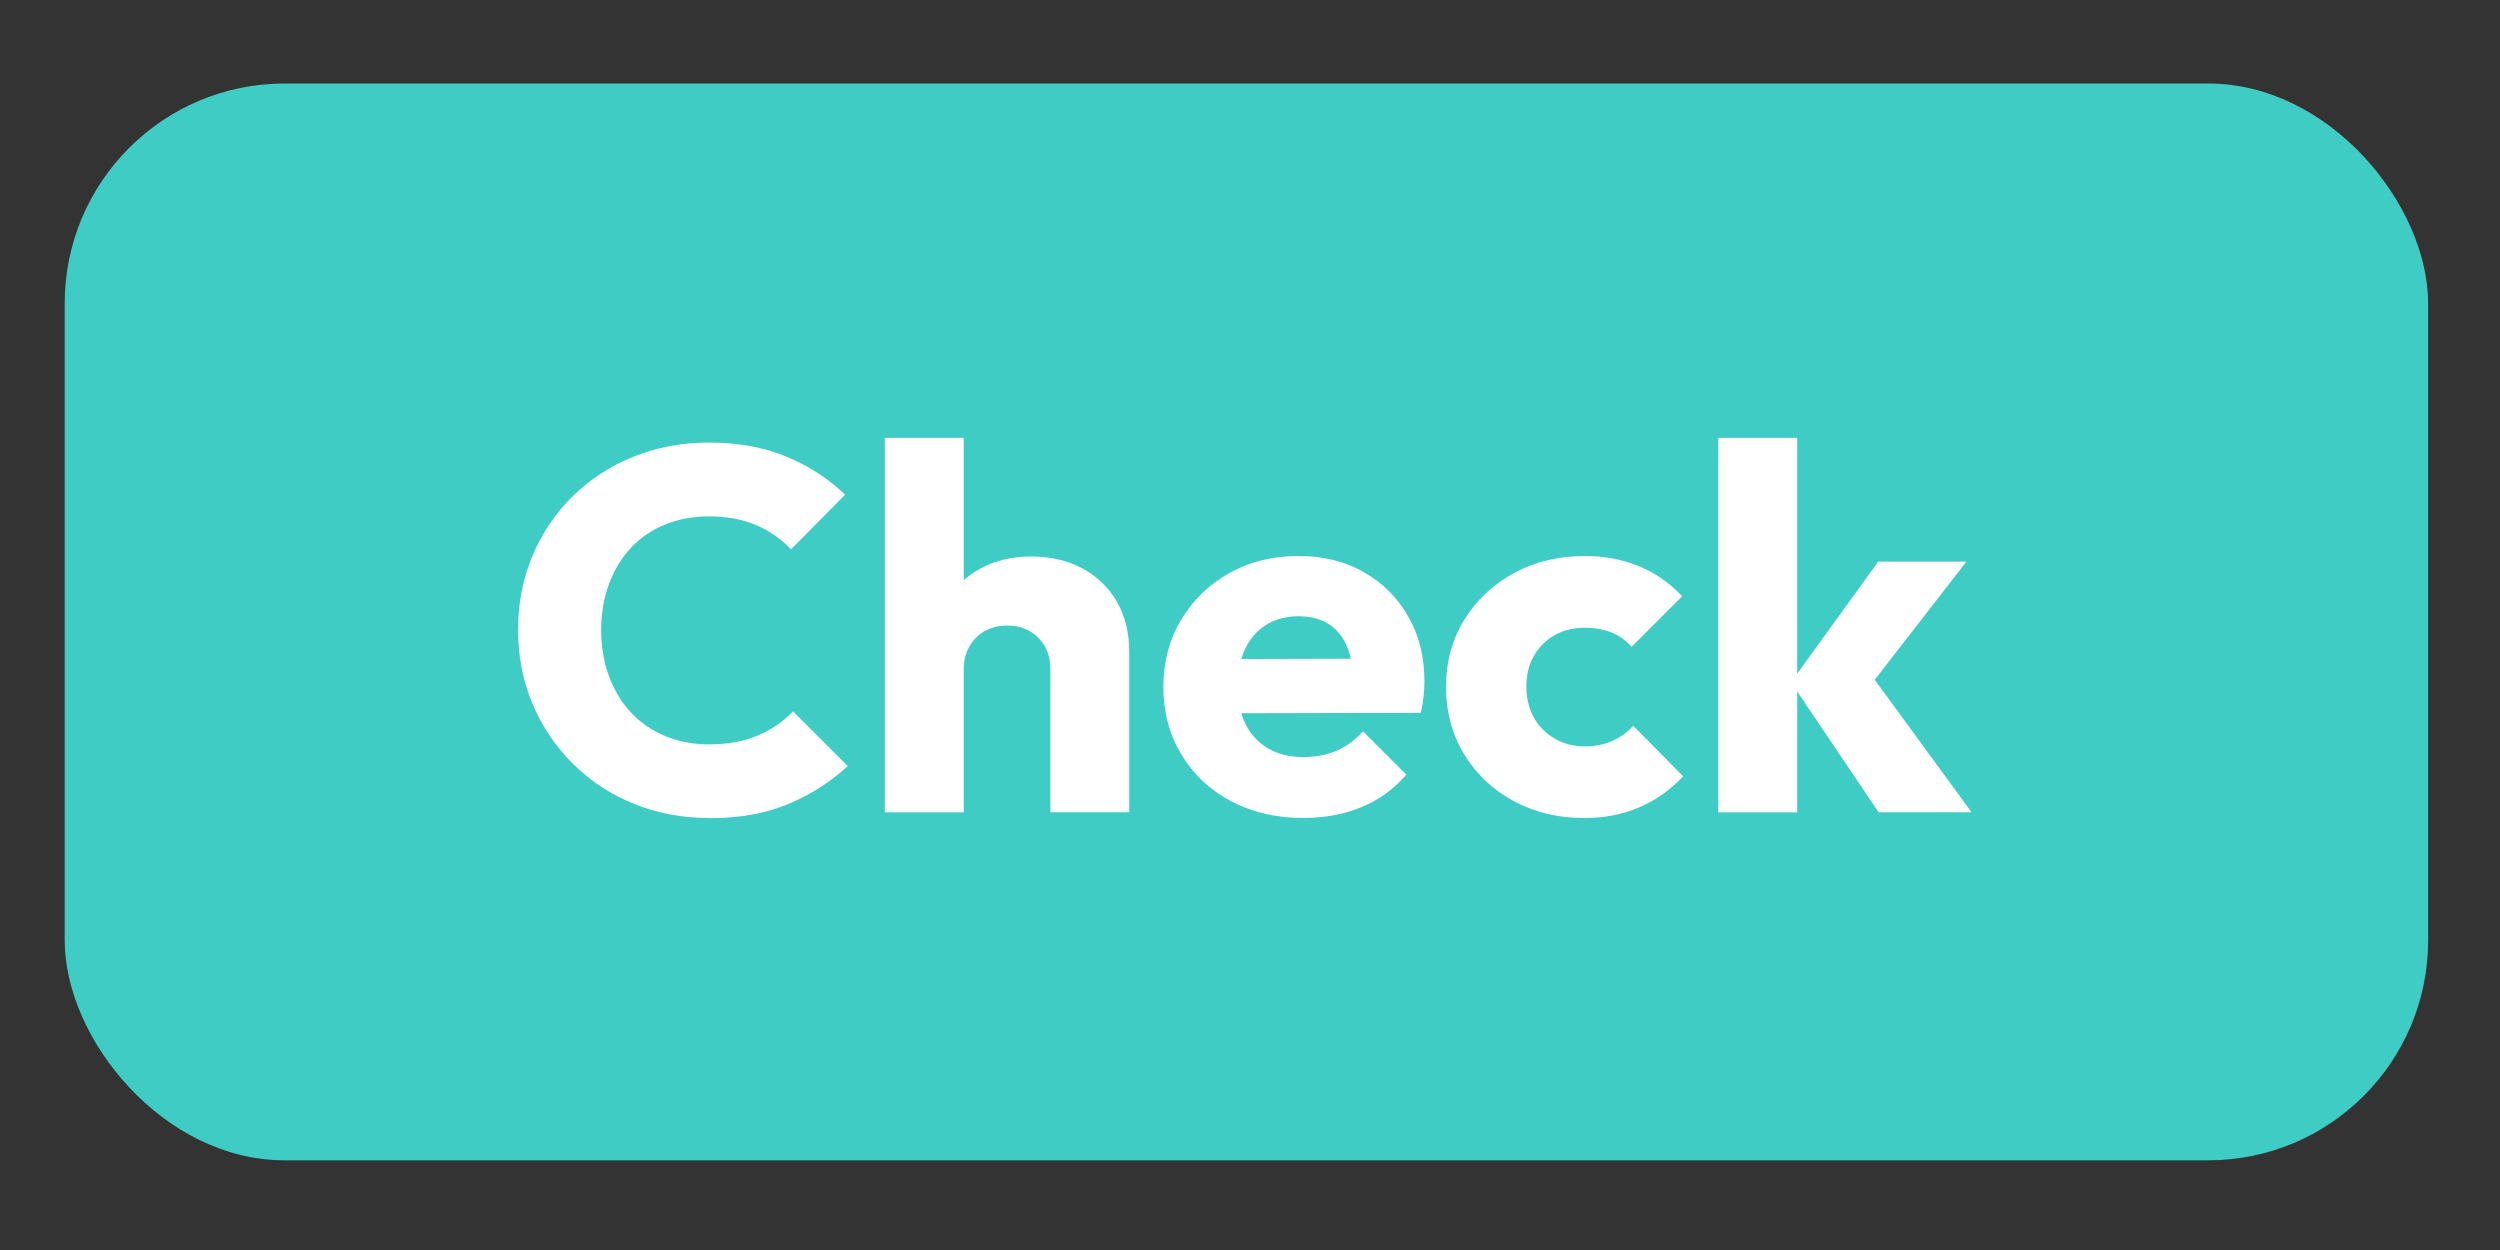
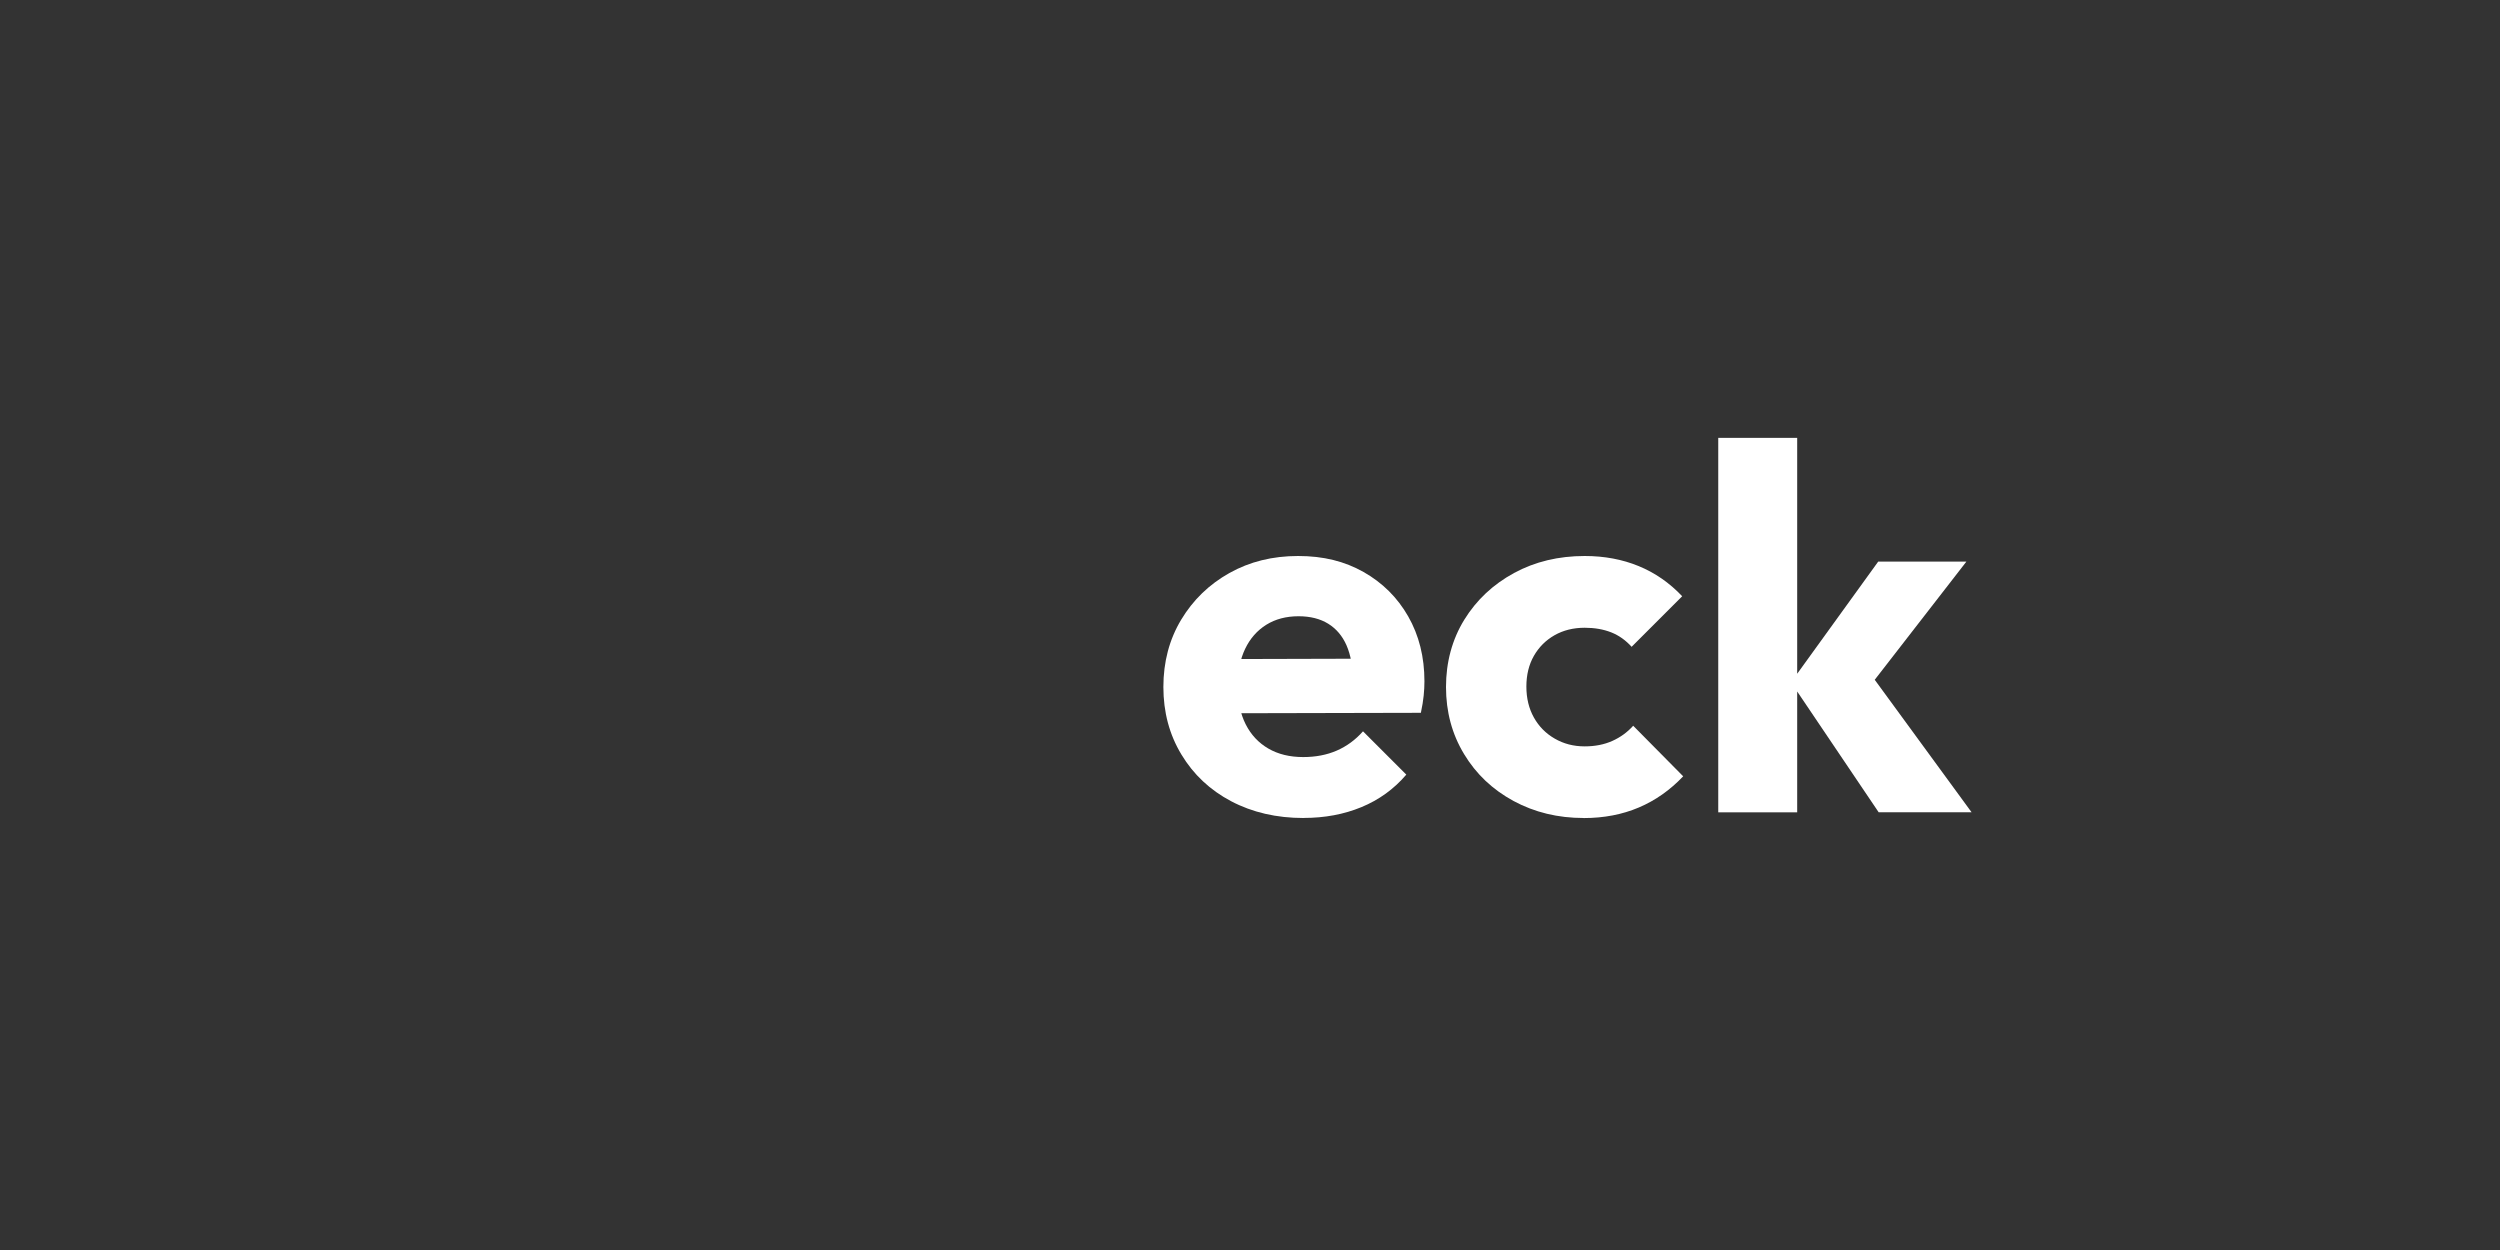
<svg xmlns="http://www.w3.org/2000/svg" id="Layer_1" viewBox="0 0 400 200">
  <rect x="0" y="0" width="400" height="200" fill="#333333" stroke="none" />
  <defs>
    <style>.cls-1{fill:#fff;}.cls-2{fill:#3eccc5;}</style>
  </defs>
-   <rect class="cls-2" x="10.35" y="13.36" width="378.15" height="172.29" rx="35.19" ry="35.19" />
-   <path class="cls-1" d="M113.51,130.88c-4.35,0-8.38-.76-12.09-2.27-3.71-1.51-6.96-3.64-9.74-6.4-2.78-2.75-4.94-5.96-6.48-9.61-1.54-3.66-2.31-7.6-2.31-11.84s.77-8.18,2.31-11.84c1.54-3.66,3.69-6.83,6.44-9.53,2.75-2.7,5.98-4.8,9.7-6.31,3.71-1.51,7.74-2.27,12.09-2.27,4.62,0,8.73.74,12.34,2.23,3.6,1.49,6.75,3.52,9.45,6.11l-8.66,8.75c-1.54-1.65-3.4-2.94-5.57-3.88-2.17-.93-4.69-1.4-7.55-1.4-2.53,0-4.86.43-6.97,1.28-2.12.85-3.93,2.08-5.45,3.67-1.51,1.6-2.7,3.52-3.55,5.78-.85,2.26-1.28,4.73-1.28,7.43s.43,5.25,1.28,7.51c.85,2.26,2.03,4.18,3.55,5.78,1.51,1.6,3.33,2.83,5.45,3.71,2.12.88,4.44,1.32,6.97,1.32,2.97,0,5.56-.47,7.76-1.4,2.2-.93,4.1-2.23,5.69-3.88l8.75,8.75c-2.81,2.59-6.01,4.62-9.61,6.11-3.6,1.49-7.77,2.23-12.5,2.23Z" />
-   <path class="cls-1" d="M141.57,129.97v-59.91h12.63v59.91h-12.63ZM168.06,129.97v-22.86c0-2.09-.65-3.78-1.94-5.08-1.29-1.29-2.93-1.94-4.91-1.94-1.38,0-2.59.29-3.63.87-1.05.58-1.87,1.4-2.48,2.48-.61,1.07-.91,2.3-.91,3.67l-4.87-2.39c0-3.14.66-5.89,1.98-8.25,1.32-2.37,3.16-4.19,5.53-5.49,2.36-1.29,5.09-1.94,8.17-1.94s5.89.65,8.25,1.94c2.36,1.29,4.19,3.08,5.49,5.36,1.29,2.28,1.94,4.94,1.94,7.96v25.66h-12.63Z" />
  <path class="cls-1" d="M208.58,130.88c-4.35,0-8.21-.9-11.59-2.68s-6.04-4.28-7.96-7.47c-1.93-3.19-2.89-6.79-2.89-10.81s.95-7.61,2.85-10.77c1.9-3.16,4.47-5.65,7.72-7.47,3.25-1.82,6.9-2.72,10.98-2.72s7.45.85,10.48,2.56c3.02,1.71,5.41,4.07,7.14,7.1,1.73,3.03,2.6,6.49,2.6,10.4,0,.72-.04,1.47-.12,2.27-.08.8-.23,1.72-.45,2.76l-34.58.08v-8.67l29.21-.08-5.45,3.63c-.06-2.31-.41-4.22-1.07-5.74-.66-1.51-1.64-2.67-2.93-3.47-1.29-.8-2.88-1.2-4.75-1.2-1.98,0-3.7.45-5.16,1.36-1.46.91-2.59,2.19-3.38,3.84-.8,1.65-1.2,3.66-1.2,6.02s.43,4.39,1.28,6.07c.85,1.68,2.06,2.97,3.63,3.88,1.57.91,3.42,1.36,5.57,1.36,1.98,0,3.77-.34,5.36-1.03,1.59-.69,3-1.72,4.21-3.09l6.93,6.93c-1.98,2.31-4.37,4.04-7.18,5.2s-5.89,1.73-9.24,1.73Z" />
  <path class="cls-1" d="M253.39,130.88c-4.13,0-7.87-.91-11.22-2.72-3.36-1.82-6-4.32-7.92-7.51-1.93-3.19-2.89-6.77-2.89-10.73s.98-7.61,2.93-10.77c1.95-3.16,4.61-5.65,7.96-7.47,3.35-1.82,7.12-2.72,11.31-2.72,3.14,0,6.01.54,8.62,1.61,2.61,1.07,4.94,2.68,6.97,4.83l-8.09,8.09c-.94-1.04-2.02-1.82-3.26-2.31s-2.65-.74-4.25-.74c-1.82,0-3.42.4-4.83,1.2-1.4.8-2.5,1.9-3.3,3.3-.8,1.4-1.2,3.04-1.2,4.91s.4,3.52,1.2,4.95c.8,1.43,1.91,2.56,3.34,3.38,1.43.83,3.02,1.24,4.79,1.24,1.65,0,3.12-.29,4.42-.87,1.29-.58,2.41-1.39,3.34-2.43l8,8.09c-2.09,2.2-4.46,3.87-7.1,4.99s-5.58,1.69-8.83,1.69Z" />
  <path class="cls-1" d="M274.92,129.97v-59.91h12.63v59.91h-12.63ZM300.59,129.97l-14.03-20.8,13.95-19.31h14.11l-16.83,21.7.41-5.2,17.25,23.6h-14.85Z" />
</svg>